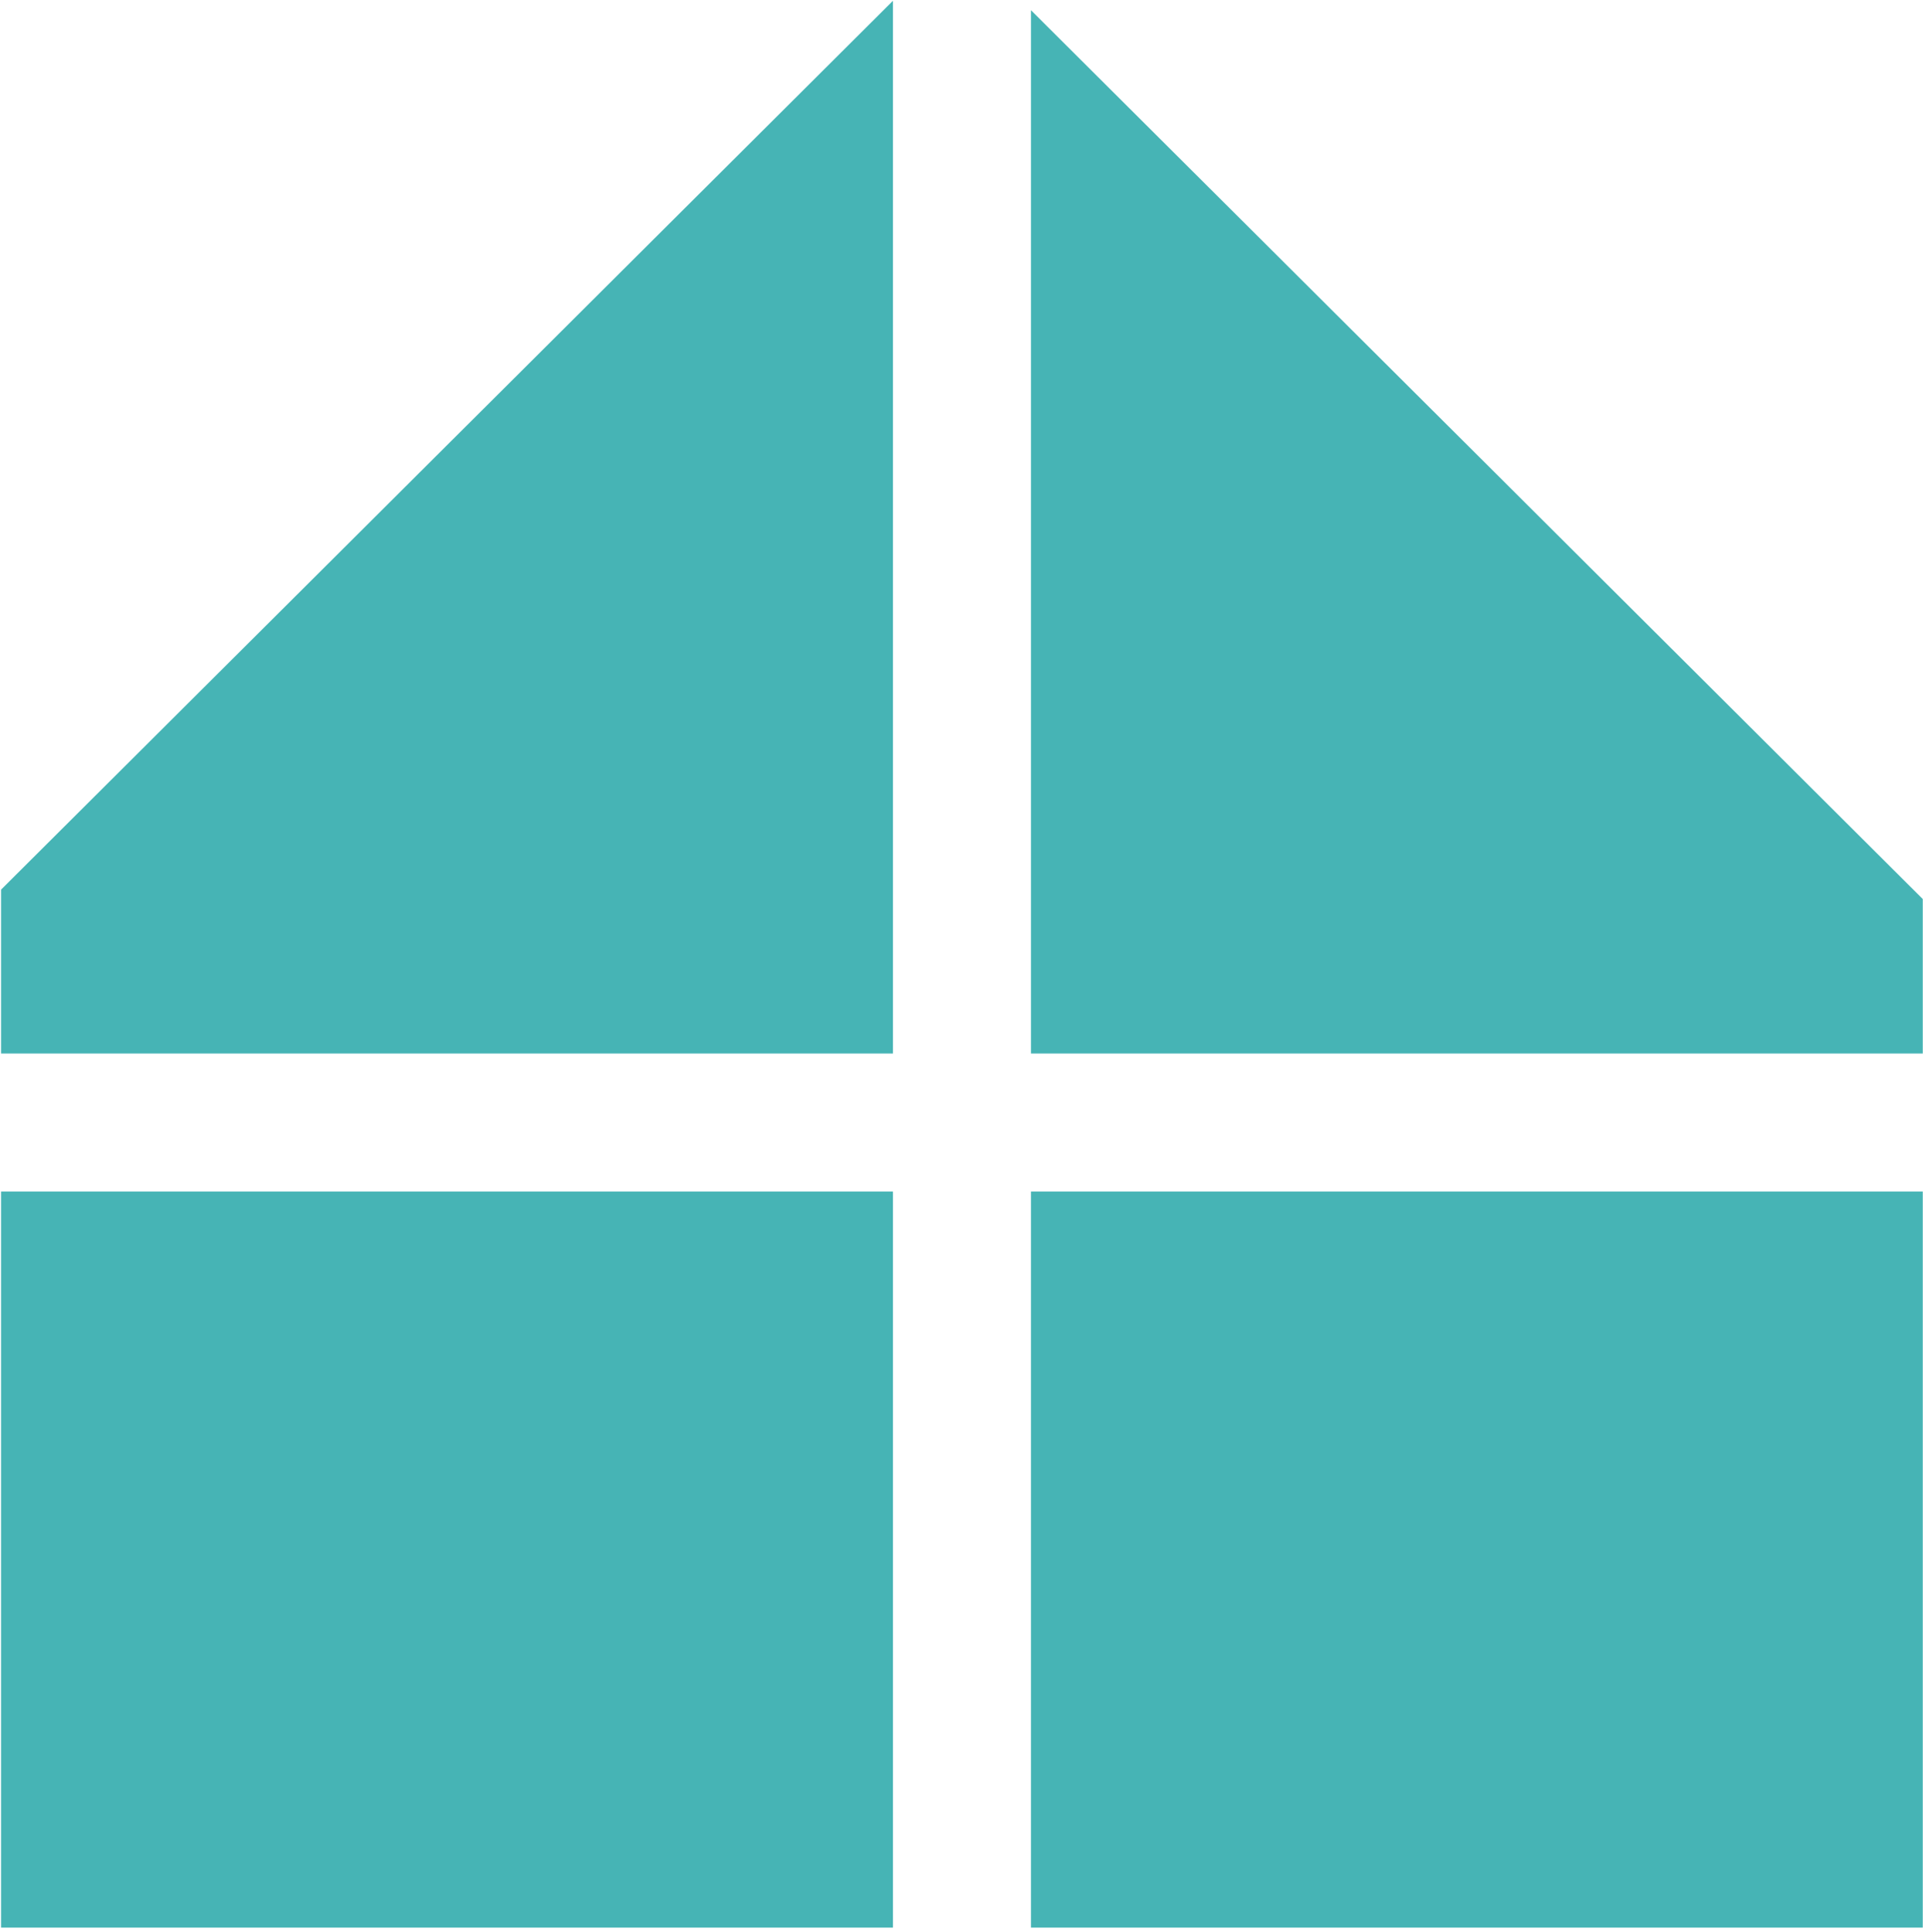
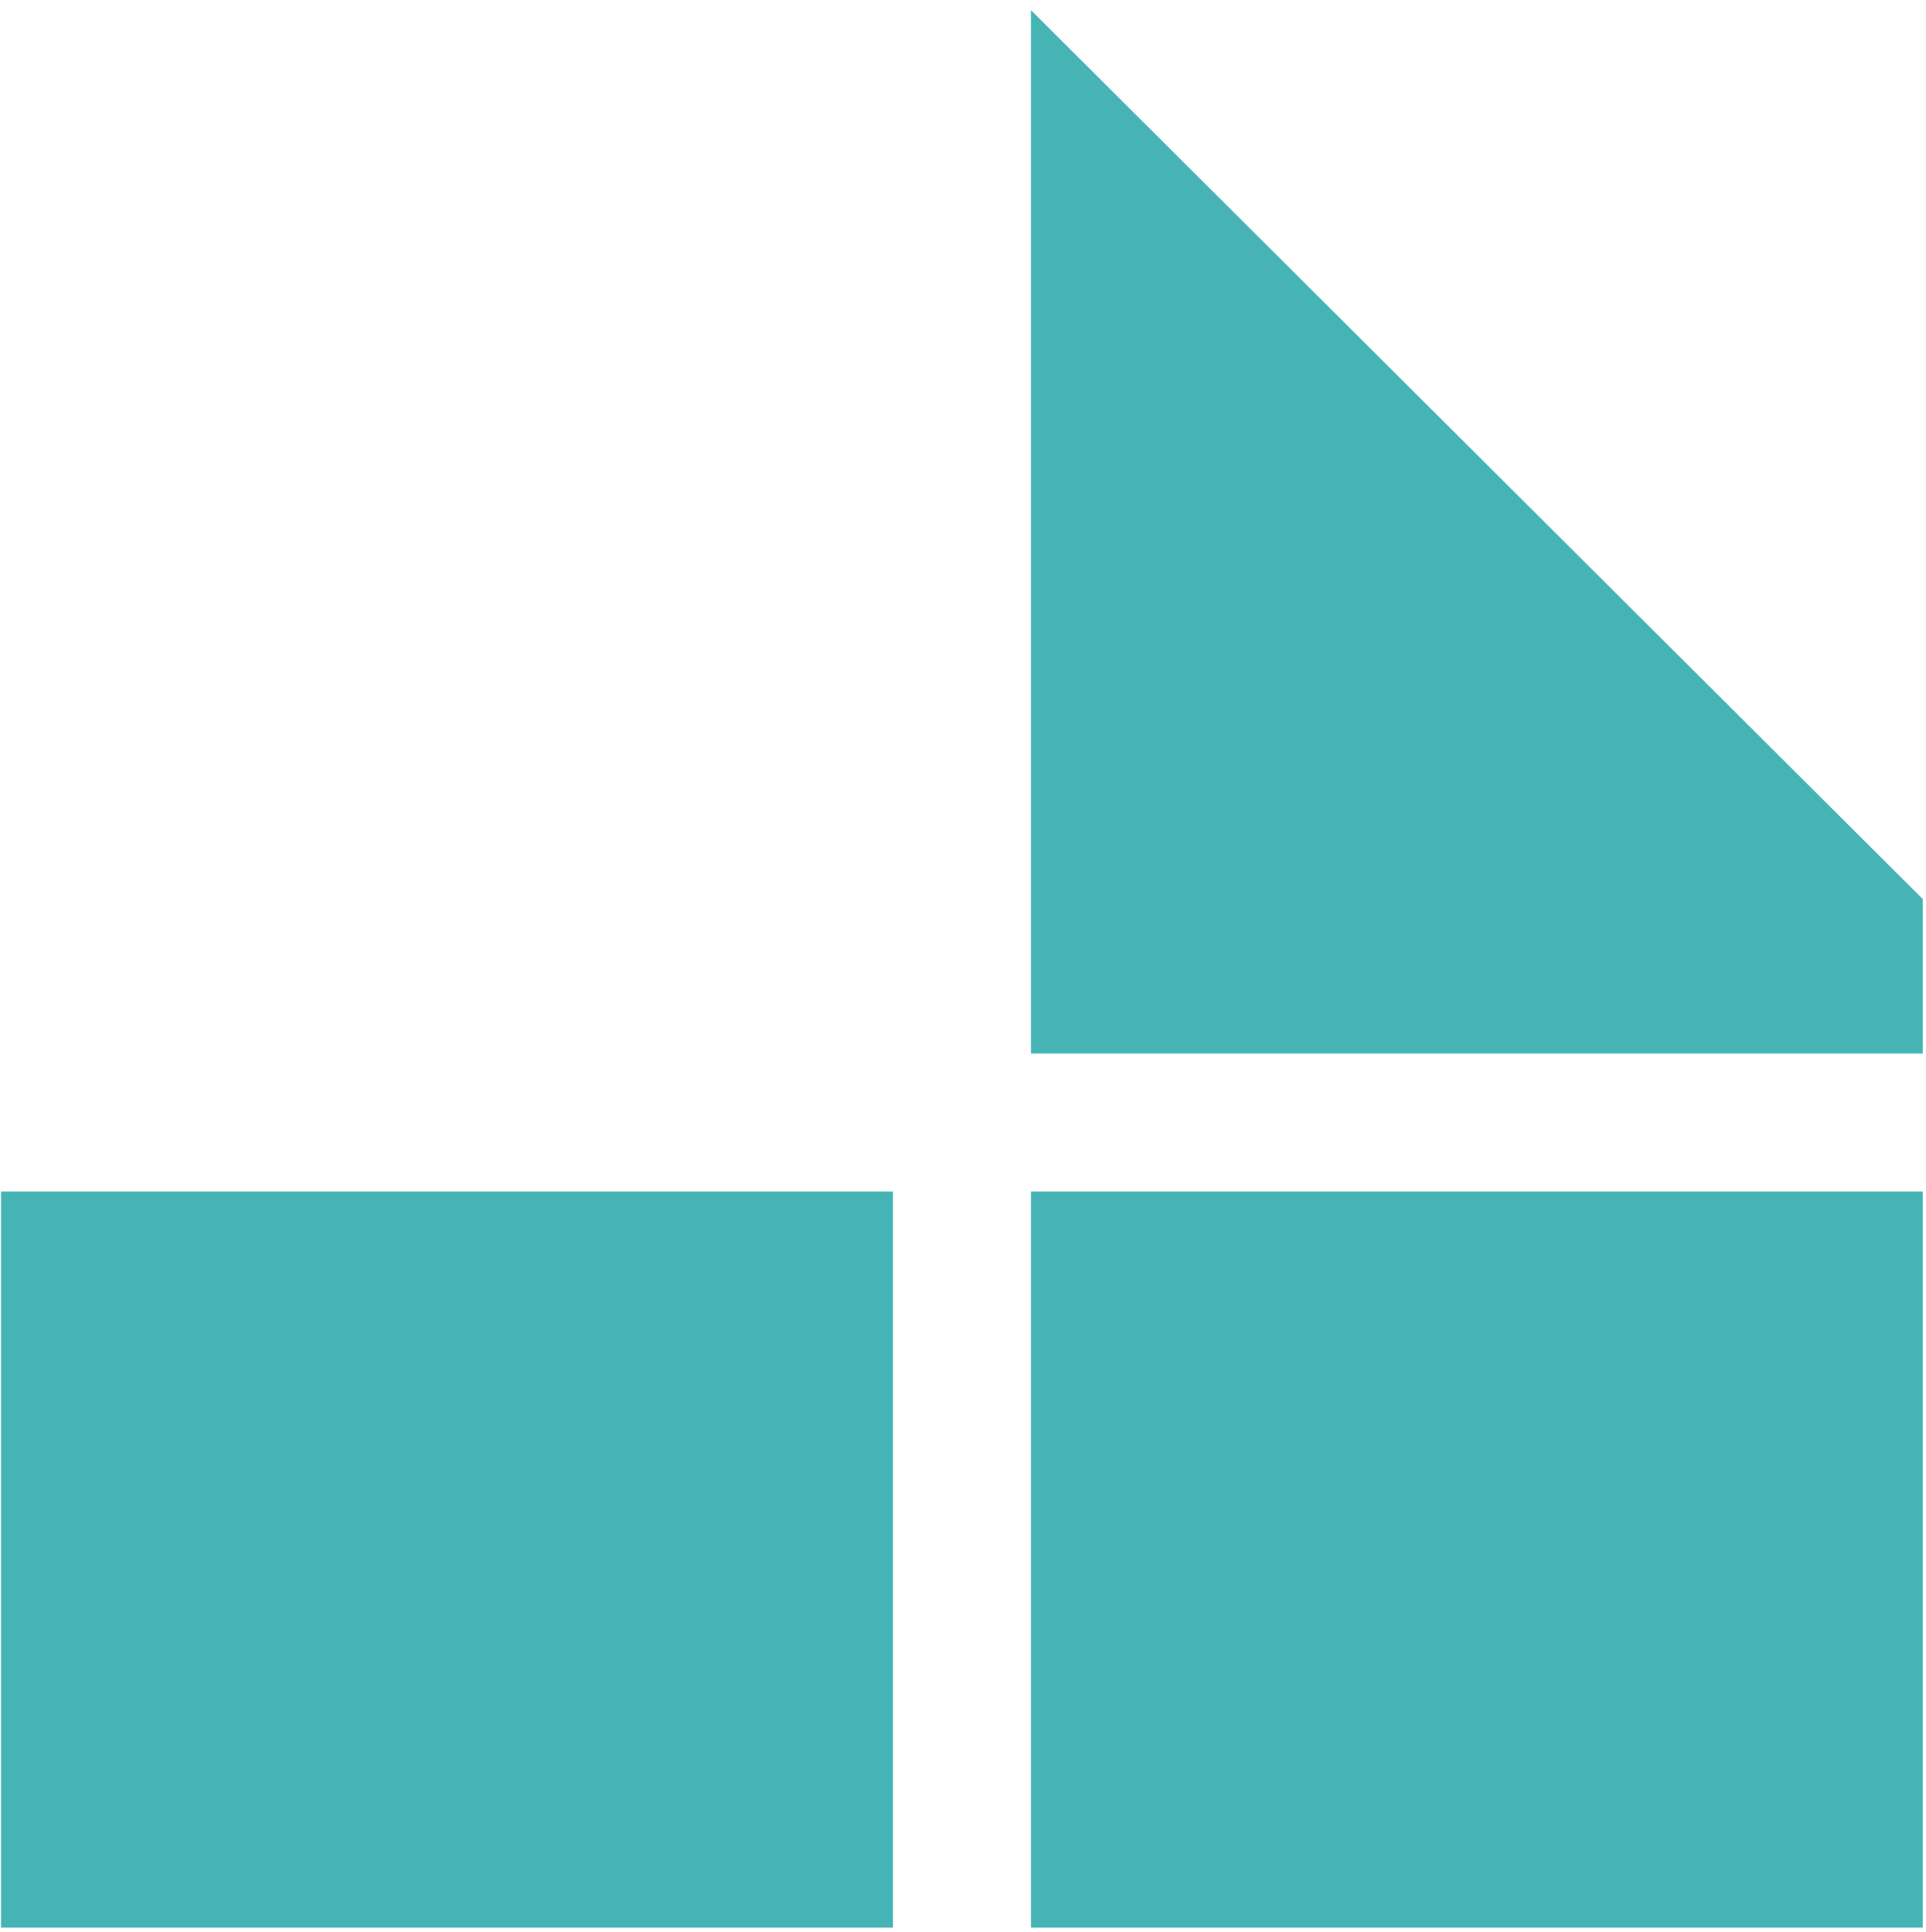
<svg xmlns="http://www.w3.org/2000/svg" width="100%" height="100%" viewBox="0 0 332 333" version="1.1" xml:space="preserve" style="fill-rule:evenodd;clip-rule:evenodd;stroke-linejoin:round;stroke-miterlimit:2;">
  <g transform="matrix(1,0,0,1,-1812.375,-583.681)">
    <g transform="matrix(4.167,0,0,4.167,-524.902,-1097.17)">
      <rect x="560.946" y="452.666" width="36.895" height="30.453" style="fill:rgb(70,180,181);" />
    </g>
    <g transform="matrix(4.167,0,0,4.167,-524.902,-1097.17)">
-       <path d="M597.841,446.956L597.841,403.404L560.946,440.177L560.946,446.956L597.841,446.956Z" style="fill:rgb(70,180,181);fill-rule:nonzero;" />
-     </g>
+       </g>
    <g transform="matrix(4.167,0,0,4.167,-524.902,-1097.17)">
      <path d="M640.442,446.956L640.442,440.567L603.55,403.794L603.55,446.956L640.442,446.956Z" style="fill:rgb(70,180,181);fill-rule:nonzero;" />
    </g>
    <g transform="matrix(4.167,0,0,4.167,-524.902,-1097.17)">
      <rect x="603.55" y="452.666" width="36.892" height="30.453" style="fill:rgb(70,180,181);" />
    </g>
  </g>
</svg>